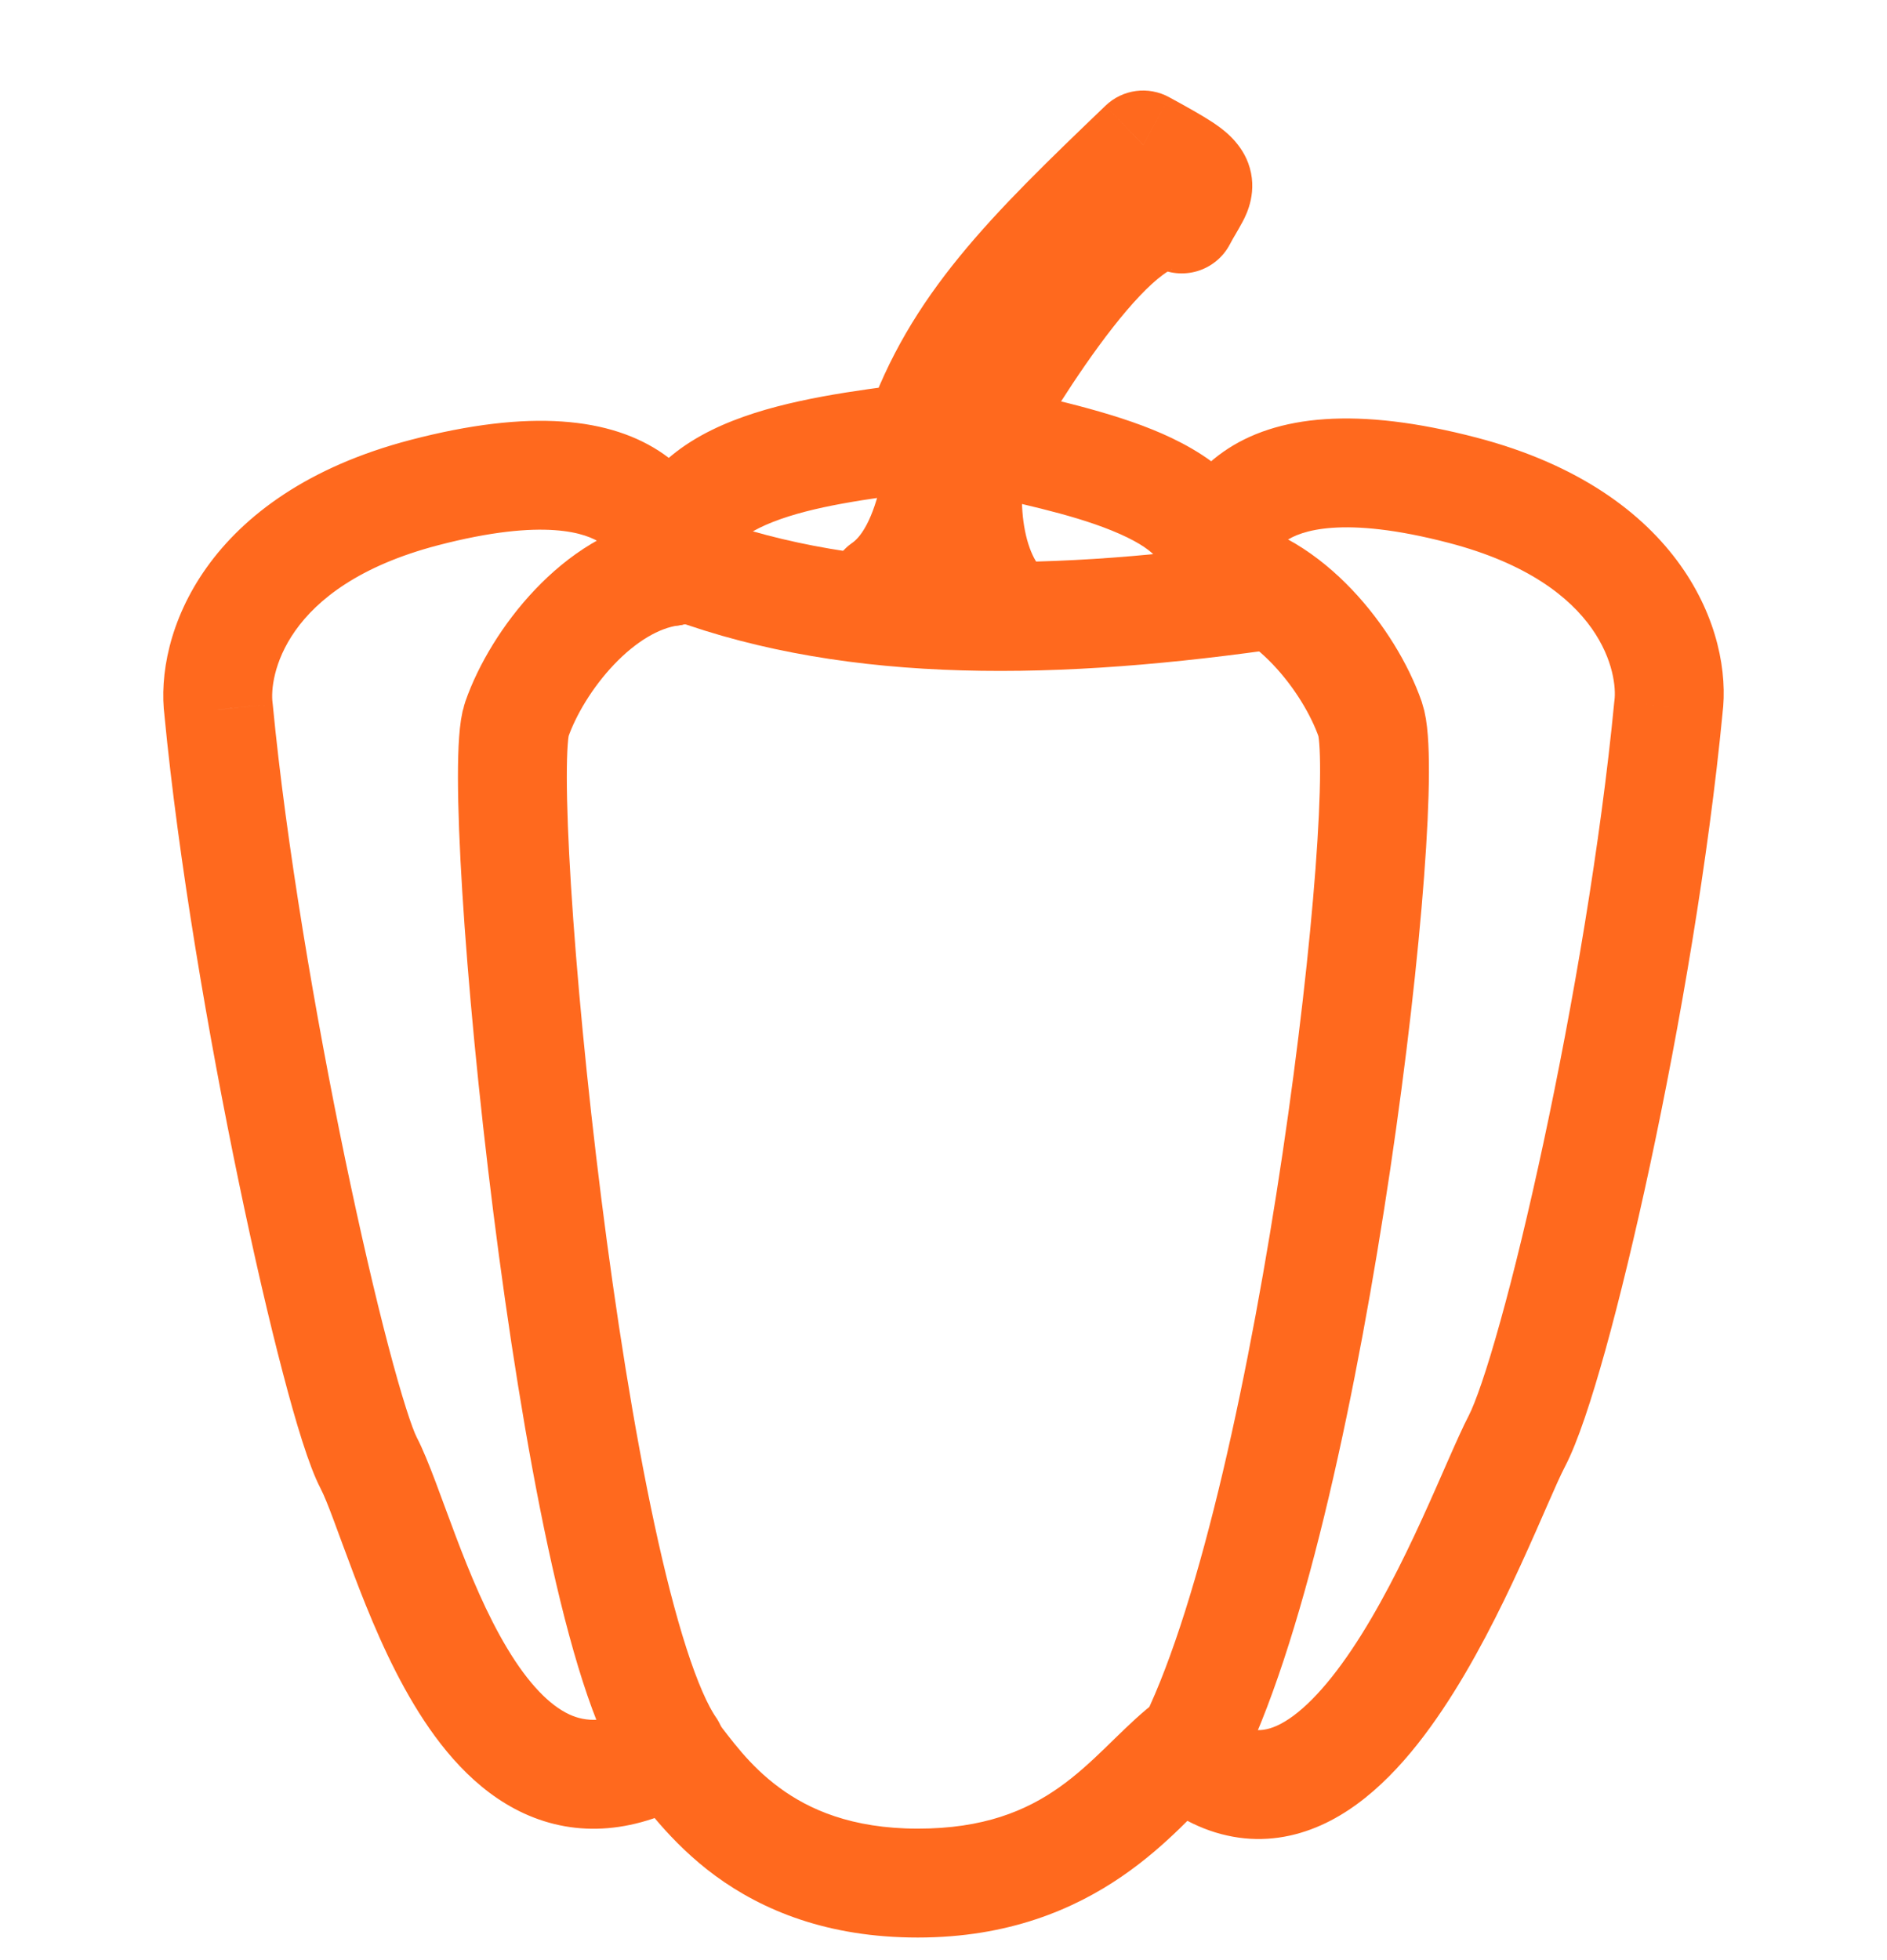
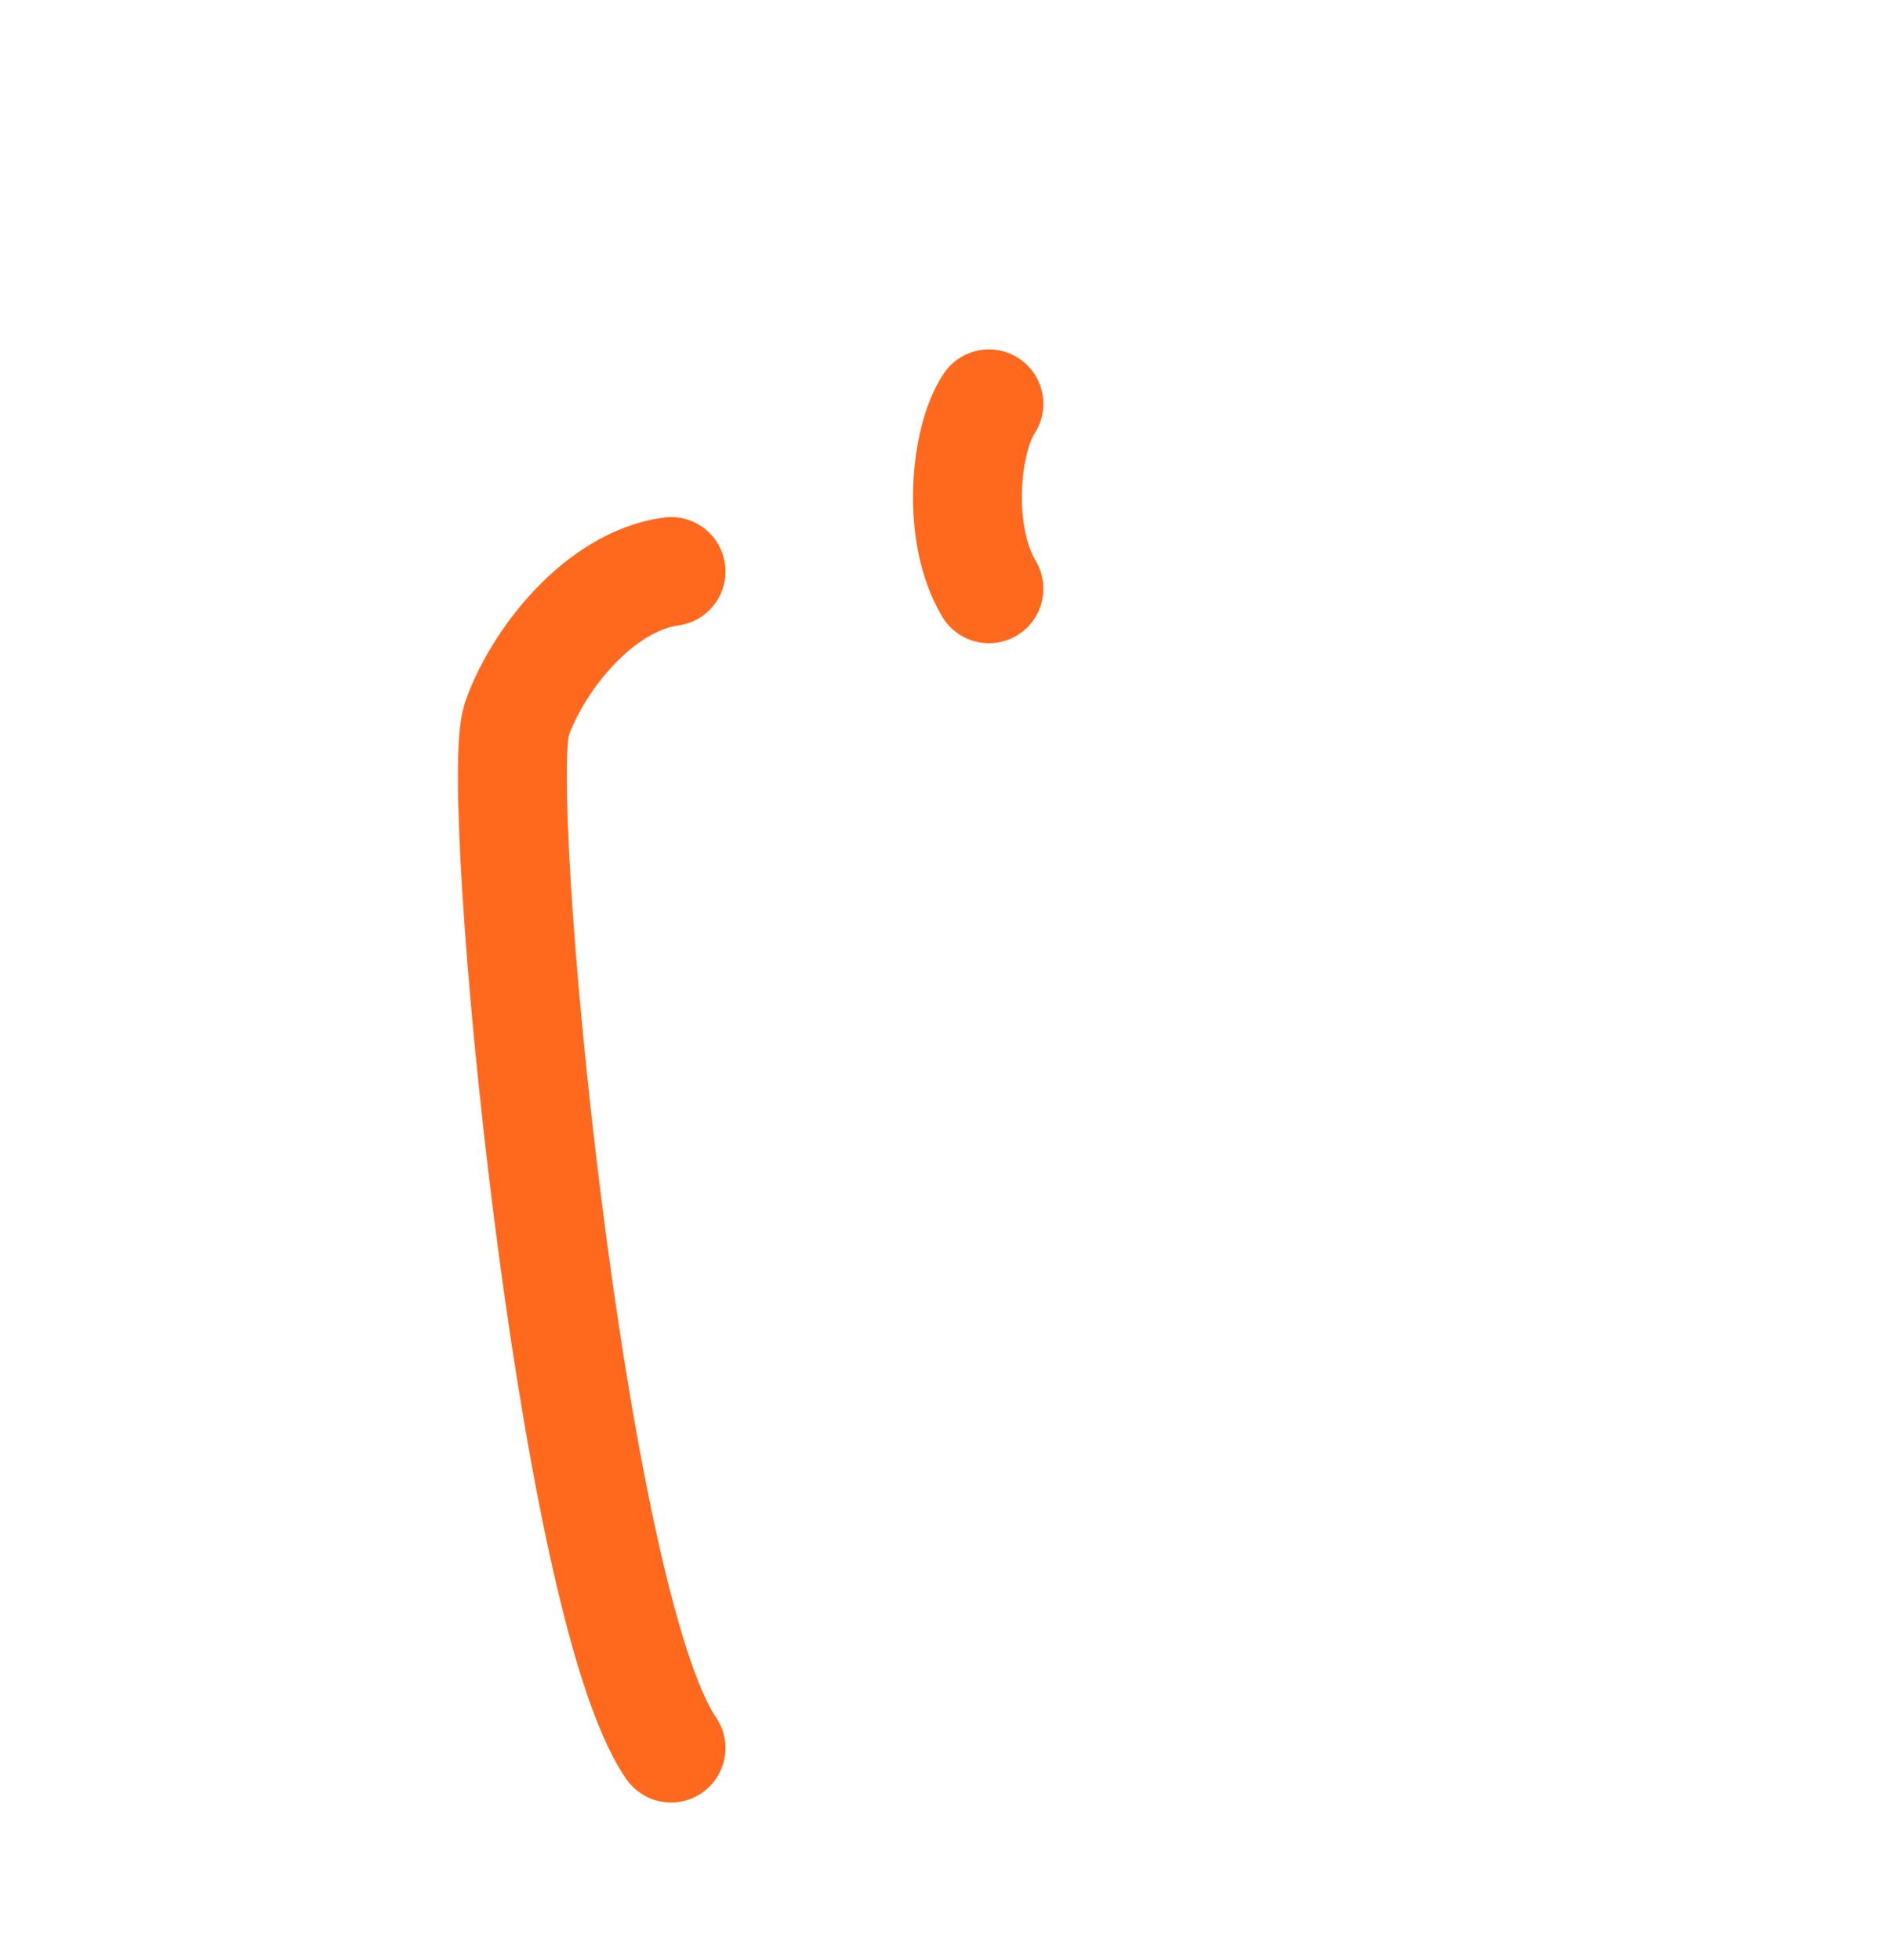
<svg xmlns="http://www.w3.org/2000/svg" width="26" height="27" viewBox="0 0 26 27" fill="none">
-   <path d="M8.496 7.872C8.496 8.287 8.831 8.622 9.246 8.622C9.66 8.622 9.996 8.287 9.996 7.872H8.496ZM5.845 6.786L6.035 7.511L5.845 6.786ZM3.012 9.774L3.758 9.703C3.757 9.694 3.757 9.686 3.755 9.677L3.012 9.774ZM9.246 24.116L9.836 23.654C9.606 23.36 9.194 23.28 8.87 23.467L9.246 24.116ZM16.005 7.84C16.005 8.254 16.34 8.59 16.755 8.59C17.169 8.59 17.505 8.254 17.505 7.84H16.005ZM20.155 6.753L19.965 7.479L20.155 6.753ZM22.988 9.742L22.245 9.645C22.244 9.653 22.242 9.662 22.242 9.67L22.988 9.742ZM16.282 24.116L16.78 23.556C16.502 23.309 16.085 23.303 15.8 23.542L16.282 24.116ZM12.646 6.025L12.744 6.769C13.025 6.732 13.261 6.539 13.354 6.272L12.646 6.025ZM15.751 1.997L16.111 1.34C15.824 1.182 15.468 1.229 15.232 1.456L15.751 1.997ZM16.282 3.016L15.922 3.674C16.099 3.771 16.307 3.792 16.5 3.734C16.693 3.675 16.854 3.542 16.947 3.363L16.282 3.016ZM13.443 6.025L12.792 5.652C12.675 5.857 12.661 6.106 12.755 6.323C12.849 6.54 13.04 6.7 13.27 6.755L13.443 6.025ZM9.996 7.872C9.996 7.538 9.883 6.774 9.145 6.256C8.417 5.747 7.297 5.631 5.656 6.06L6.035 7.511C7.511 7.126 8.091 7.349 8.284 7.485C8.466 7.613 8.496 7.8 8.496 7.872H9.996ZM5.656 6.06C2.829 6.799 2.12 8.74 2.268 9.871L3.755 9.677C3.714 9.36 3.874 8.076 6.035 7.511L5.656 6.06ZM2.265 9.846C2.458 11.852 2.871 14.266 3.289 16.277C3.498 17.285 3.71 18.199 3.899 18.918C4.078 19.602 4.258 20.197 4.413 20.495L5.743 19.801C5.681 19.681 5.54 19.262 5.35 18.538C5.169 17.849 4.963 16.961 4.757 15.972C4.346 13.991 3.944 11.635 3.758 9.703L2.265 9.846ZM4.413 20.495C4.518 20.697 4.645 21.081 4.873 21.682C5.081 22.232 5.351 22.895 5.707 23.485C6.055 24.063 6.539 24.665 7.217 24.978C7.951 25.316 8.773 25.255 9.621 24.766L8.87 23.467C8.369 23.756 8.062 23.716 7.845 23.616C7.572 23.489 7.282 23.193 6.992 22.711C6.709 22.242 6.477 21.684 6.276 21.151C6.093 20.67 5.903 20.108 5.743 19.801L4.413 20.495ZM17.505 7.84C17.505 7.767 17.534 7.58 17.716 7.453C17.909 7.317 18.489 7.093 19.965 7.479L20.345 6.028C18.703 5.599 17.583 5.714 16.855 6.224C16.117 6.742 16.005 7.506 16.005 7.84H17.505ZM19.965 7.479C22.126 8.044 22.286 9.328 22.245 9.645L23.732 9.839C23.88 8.707 23.171 6.767 20.345 6.028L19.965 7.479ZM22.242 9.67C22.056 11.603 21.673 13.846 21.268 15.735C21.066 16.678 20.861 17.525 20.674 18.195C20.482 18.889 20.326 19.329 20.235 19.504L21.565 20.198C21.739 19.864 21.93 19.278 22.12 18.597C22.316 17.891 22.528 17.013 22.735 16.049C23.148 14.122 23.542 11.82 23.735 9.814L22.242 9.67ZM20.235 19.504C20.089 19.783 19.842 20.383 19.589 20.933C19.316 21.529 18.991 22.178 18.625 22.723C18.245 23.289 17.889 23.639 17.59 23.773C17.459 23.831 17.353 23.842 17.253 23.824C17.148 23.805 16.99 23.742 16.78 23.556L15.784 24.677C16.149 25.001 16.549 25.22 16.983 25.299C17.421 25.38 17.835 25.306 18.202 25.142C18.899 24.831 19.451 24.183 19.87 23.559C20.304 22.913 20.669 22.178 20.953 21.558C21.259 20.891 21.438 20.442 21.565 20.198L20.235 19.504ZM9.996 7.872C9.996 7.702 10.045 7.6 10.122 7.513C10.215 7.409 10.379 7.296 10.649 7.19C11.204 6.972 11.951 6.873 12.744 6.769L12.548 5.282C11.816 5.378 10.863 5.494 10.099 5.795C9.709 5.948 9.309 6.171 9.003 6.515C8.681 6.876 8.496 7.334 8.496 7.872H9.996ZM13.354 6.272C13.817 4.94 14.657 4.086 16.27 2.539L15.232 1.456C13.658 2.965 12.537 4.054 11.937 5.779L13.354 6.272ZM15.391 2.655C15.514 2.723 15.615 2.778 15.698 2.826C15.782 2.874 15.839 2.909 15.878 2.934C15.919 2.962 15.922 2.967 15.907 2.953C15.892 2.939 15.833 2.878 15.792 2.769C15.771 2.713 15.758 2.653 15.755 2.592C15.752 2.532 15.758 2.482 15.766 2.443C15.774 2.406 15.784 2.38 15.789 2.368C15.794 2.356 15.796 2.351 15.793 2.357C15.79 2.363 15.784 2.374 15.774 2.392C15.763 2.411 15.752 2.43 15.735 2.459C15.703 2.513 15.662 2.585 15.617 2.669L16.947 3.363C16.974 3.312 17 3.266 17.029 3.218C17.052 3.177 17.092 3.111 17.123 3.051C17.177 2.949 17.34 2.628 17.198 2.245C17.082 1.935 16.822 1.761 16.707 1.684C16.556 1.585 16.351 1.471 16.111 1.34L15.391 2.655ZM13.27 6.755C13.987 6.925 14.726 7.068 15.318 7.308C15.961 7.569 16.005 7.771 16.005 7.84H17.505C17.505 6.74 16.56 6.193 15.881 5.918C15.15 5.622 14.234 5.442 13.616 5.295L13.27 6.755ZM14.094 6.398C14.326 5.993 14.816 5.171 15.332 4.512C15.595 4.176 15.832 3.927 16.017 3.79C16.255 3.613 16.148 3.798 15.922 3.674L16.643 2.358C16.02 2.017 15.418 2.366 15.124 2.585C14.776 2.842 14.441 3.218 14.152 3.586C13.565 4.334 13.032 5.234 12.792 5.652L14.094 6.398ZM8.655 24.578C8.84 24.815 9.223 25.372 9.853 25.836C10.507 26.316 11.405 26.689 12.646 26.689V25.189C11.733 25.189 11.144 24.923 10.742 24.627C10.317 24.315 10.076 23.961 9.836 23.654L8.655 24.578ZM12.646 26.689C15.15 26.689 16.25 25.122 16.764 24.691L15.8 23.542C14.993 24.218 14.449 25.189 12.646 25.189V26.689Z" fill="#FF691E" />
  <path d="M9.246 7.872C8.254 8.008 7.404 9.095 7.12 9.91C6.79 10.861 7.863 22.076 9.246 24.079" stroke="#FF691E" stroke-width="1.5" stroke-linecap="round" stroke-linejoin="round" />
-   <path d="M16.754 7.872C17.746 8.008 18.596 9.095 18.88 9.91C19.21 10.861 18.114 20.519 16.451 23.968" stroke="#FF691E" stroke-width="1.5" stroke-linecap="round" stroke-linejoin="round" />
-   <path d="M9.274 7.738C11.557 8.642 14.287 8.642 17.363 8.214" stroke="#FF691E" stroke-width="1.5" stroke-linecap="round" stroke-linejoin="round" />
-   <path d="M13.094 5.563C12.953 5.835 13.007 7.512 12.17 8.094" stroke="#FF691E" stroke-width="1.5" stroke-linecap="round" stroke-linejoin="round" />
  <path d="M13.626 5.563C13.295 6.061 13.172 7.349 13.626 8.11" stroke="#FF691E" stroke-width="1.5" stroke-linecap="round" stroke-linejoin="round" />
</svg>